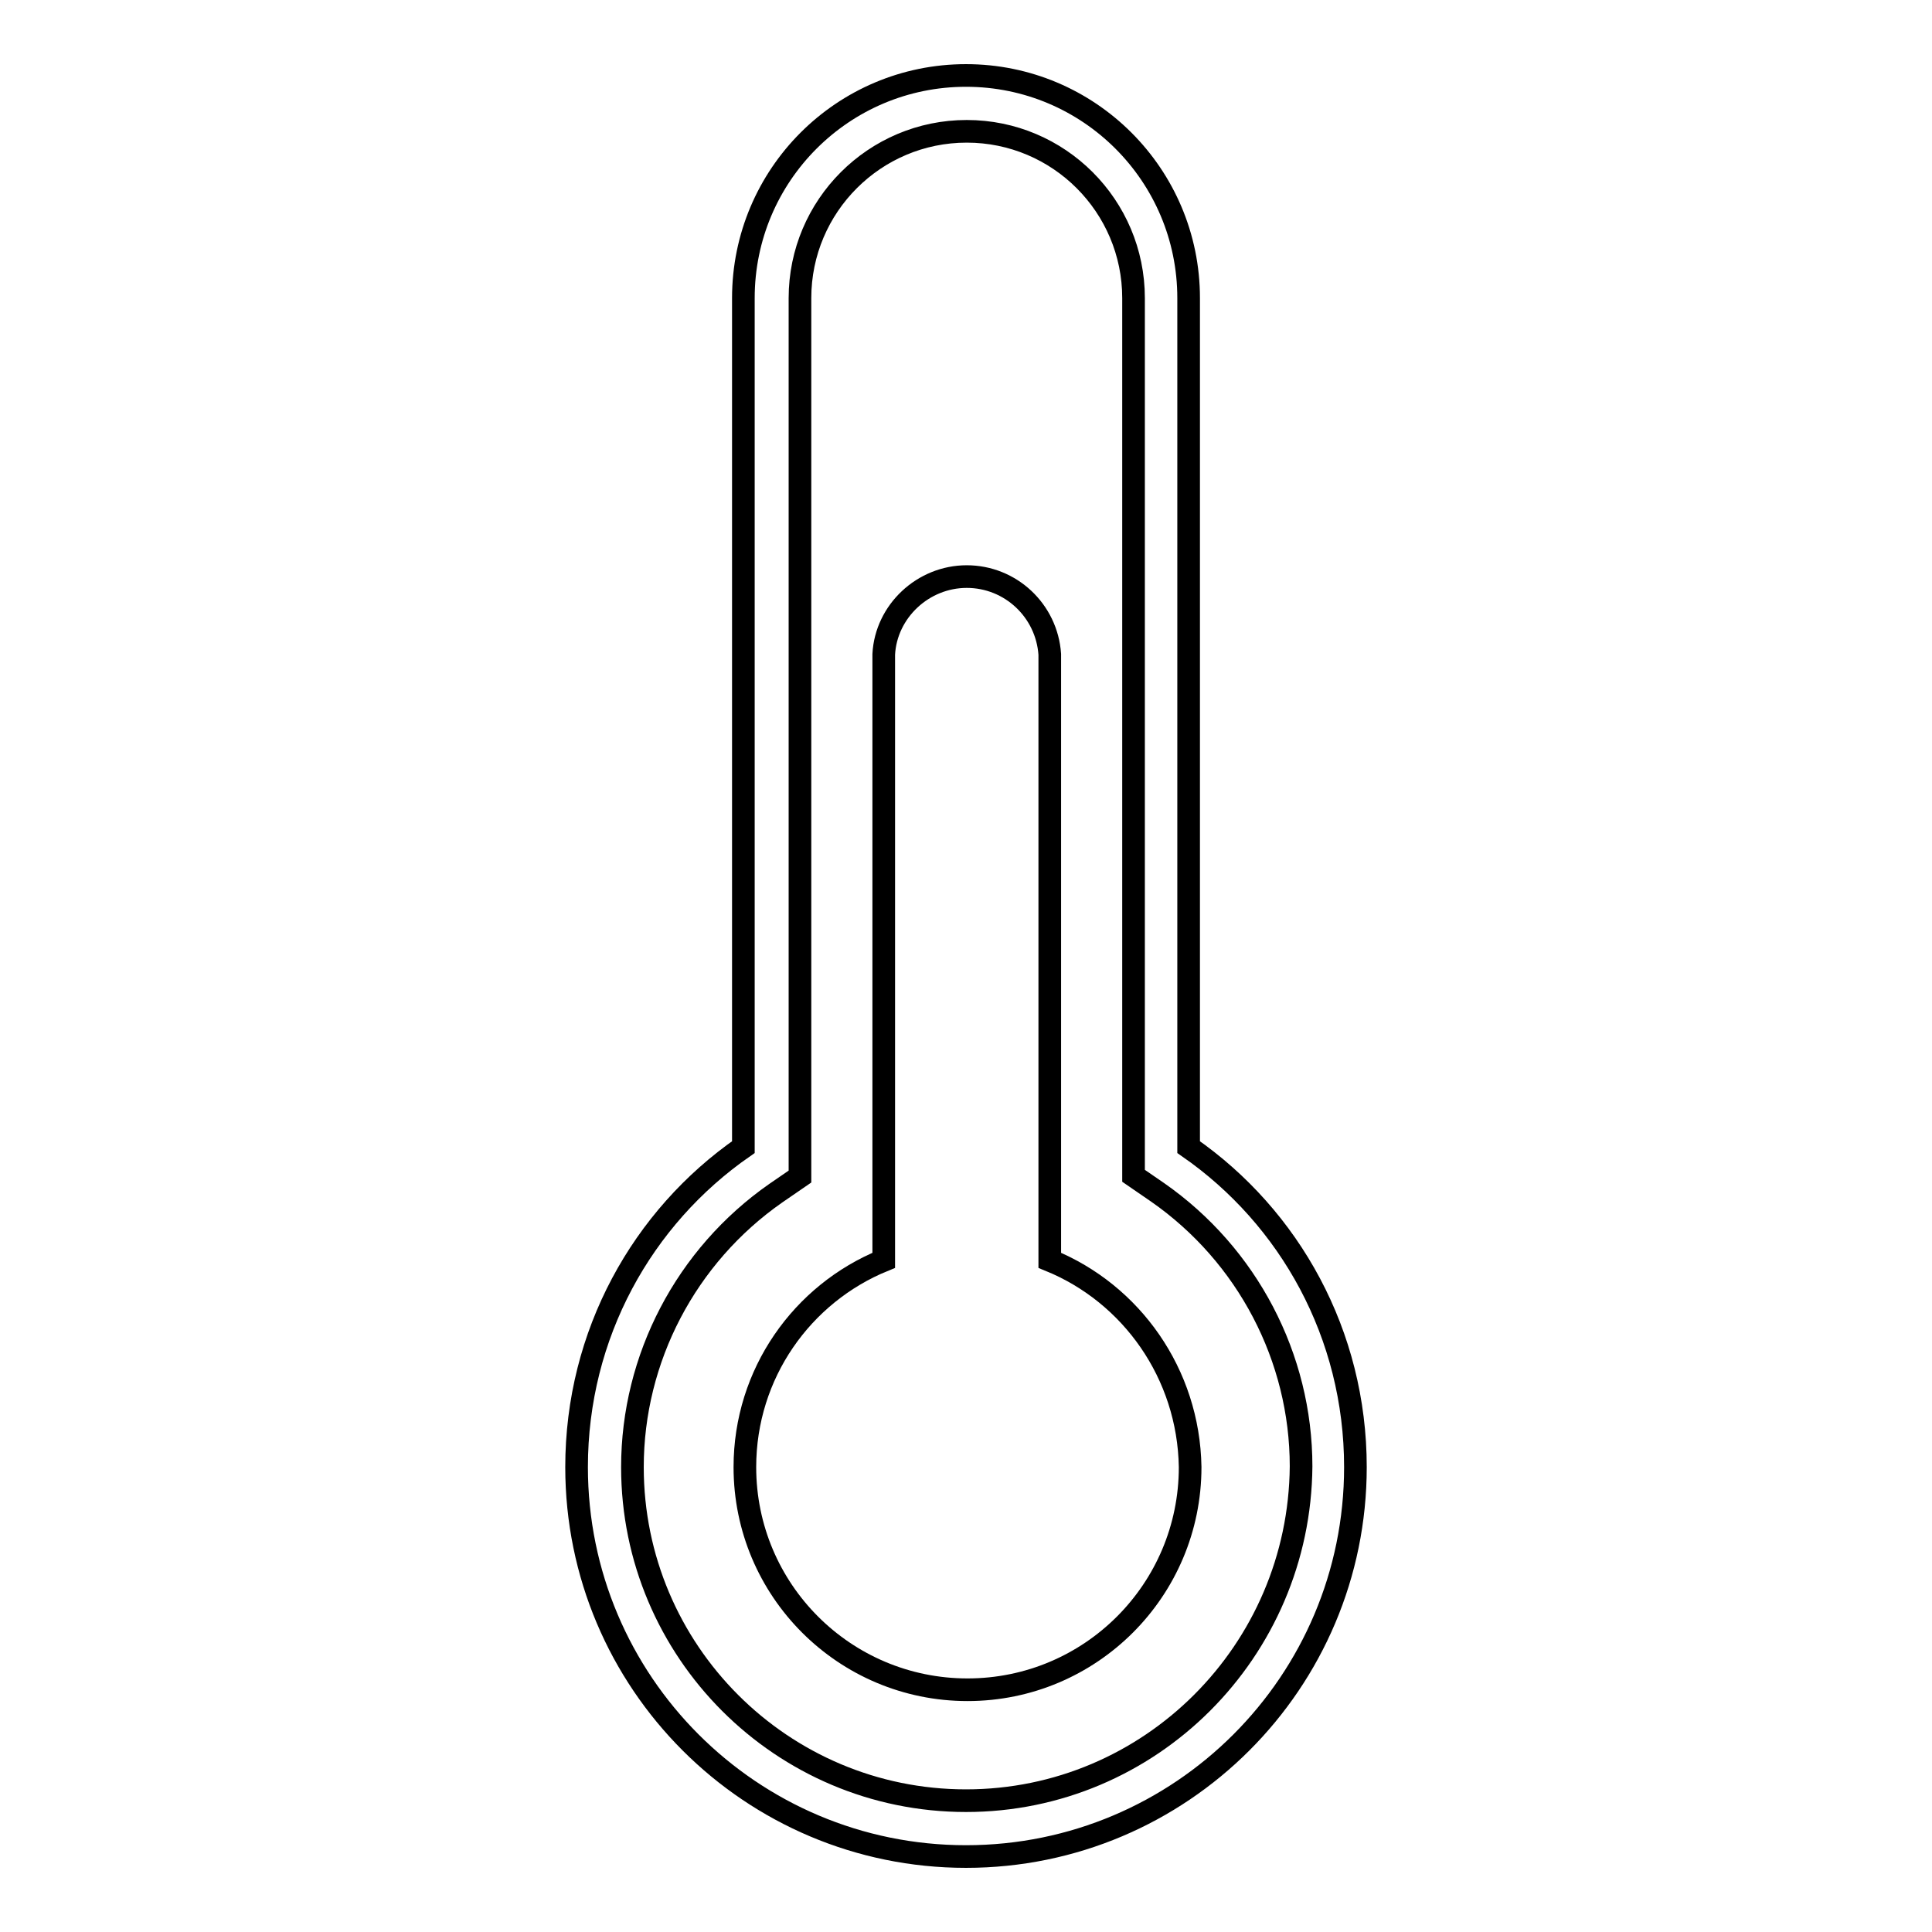
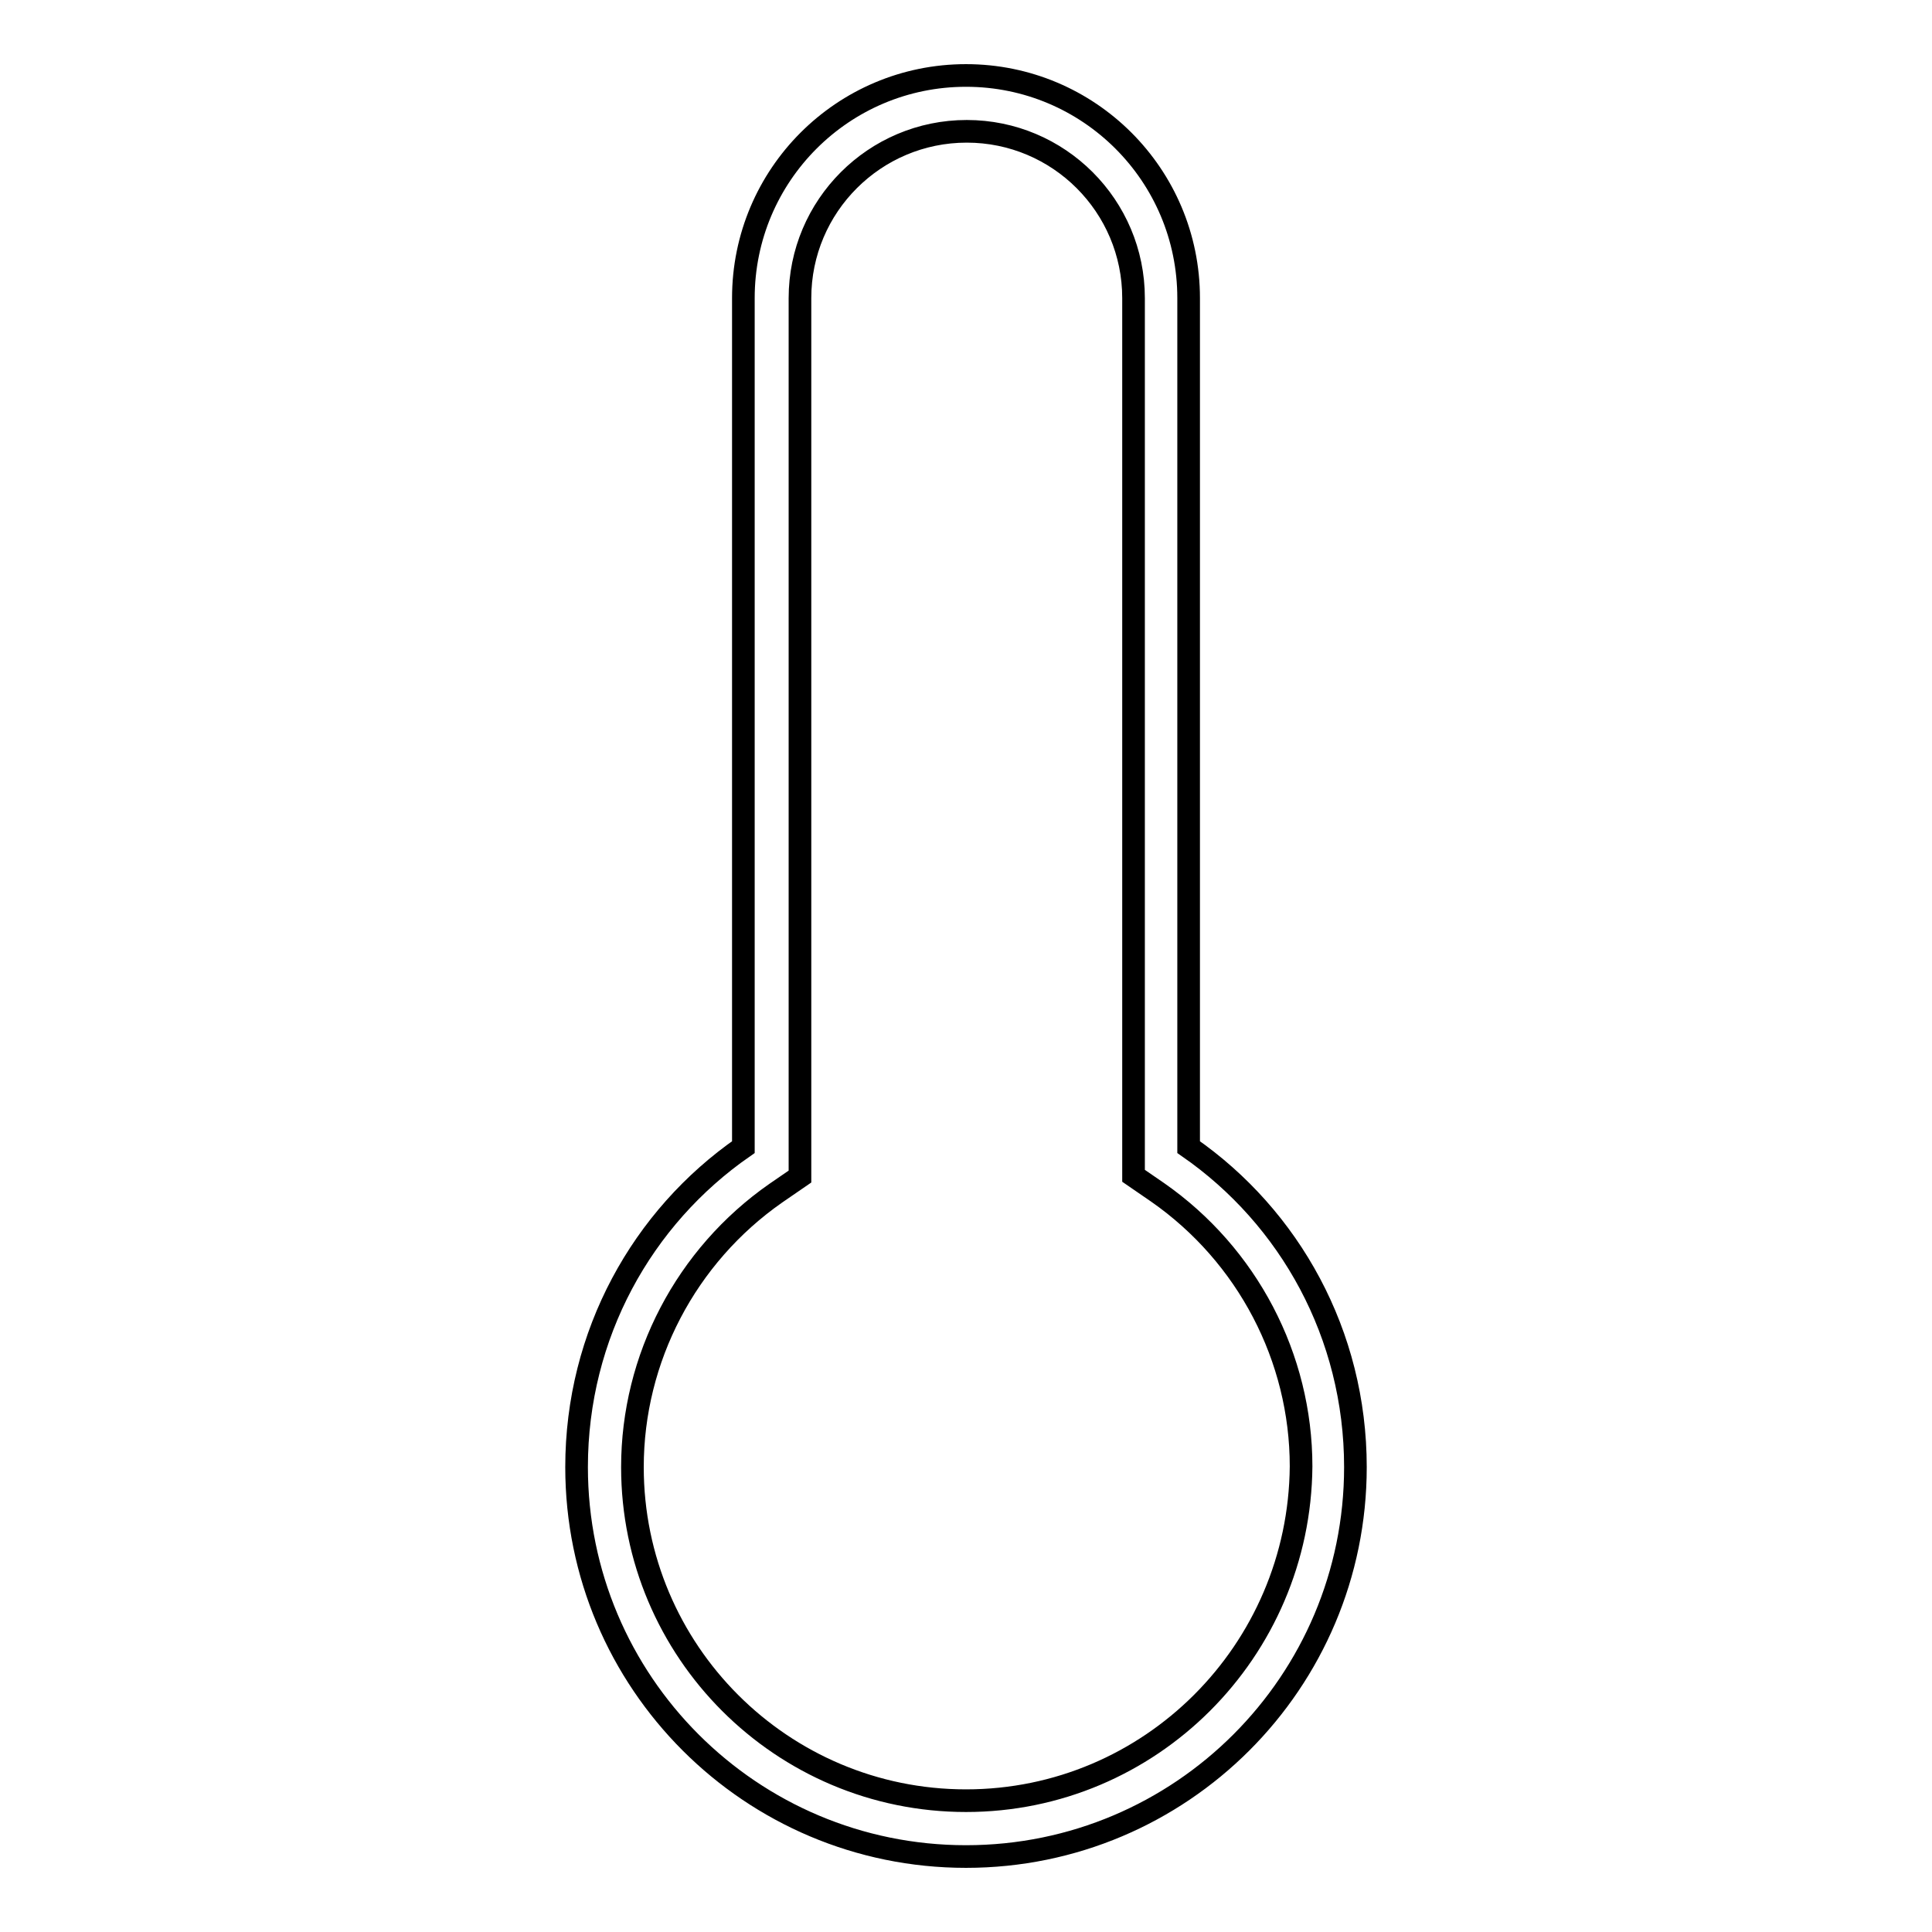
<svg xmlns="http://www.w3.org/2000/svg" version="1.1" x="0px" y="0px" viewBox="0 0 256 256" enable-background="new 0 0 256 256" xml:space="preserve">
  <g>
    <g>
      <path stroke-width="3" fill-opacity="0" stroke="#000000" d="M157.5,152V39.5c0-16.3-13.2-29.5-29.5-29.5c-16.3,0-29.5,13.2-29.5,29.5V152c-13.4,9.3-22.1,24.8-22.1,42.4c0,28.5,23.1,51.6,51.6,51.6c28.5,0,51.6-23.1,51.6-51.6C179.6,176.8,170.9,161.3,157.5,152L157.5,152z M128,238.6c-24.4,0-44.2-19.8-44.2-44.2c0-14.4,7.1-28,19-36.3l3.2-2.2V39.5c0-12.2,9.9-22.1,22.1-22.1s22.1,9.9,22.1,22.1v116.3l3.2,2.2c11.9,8.3,19,21.9,19,36.3C172.2,218.8,152.4,238.6,128,238.6L128,238.6z" />
-       <path stroke-width="3" fill-opacity="0" stroke="#000000" d="M139.1,167V86.7h0c-0.4-5.8-5.2-10.3-11-10.3s-10.7,4.6-11,10.3h0V167c-10.8,4.4-18.4,15-18.4,27.4c0,16.3,13.2,29.5,29.5,29.5c16.3,0,29.5-13.2,29.5-29.5C157.5,182,149.9,171.4,139.1,167L139.1,167z" />
    </g>
  </g>
</svg>